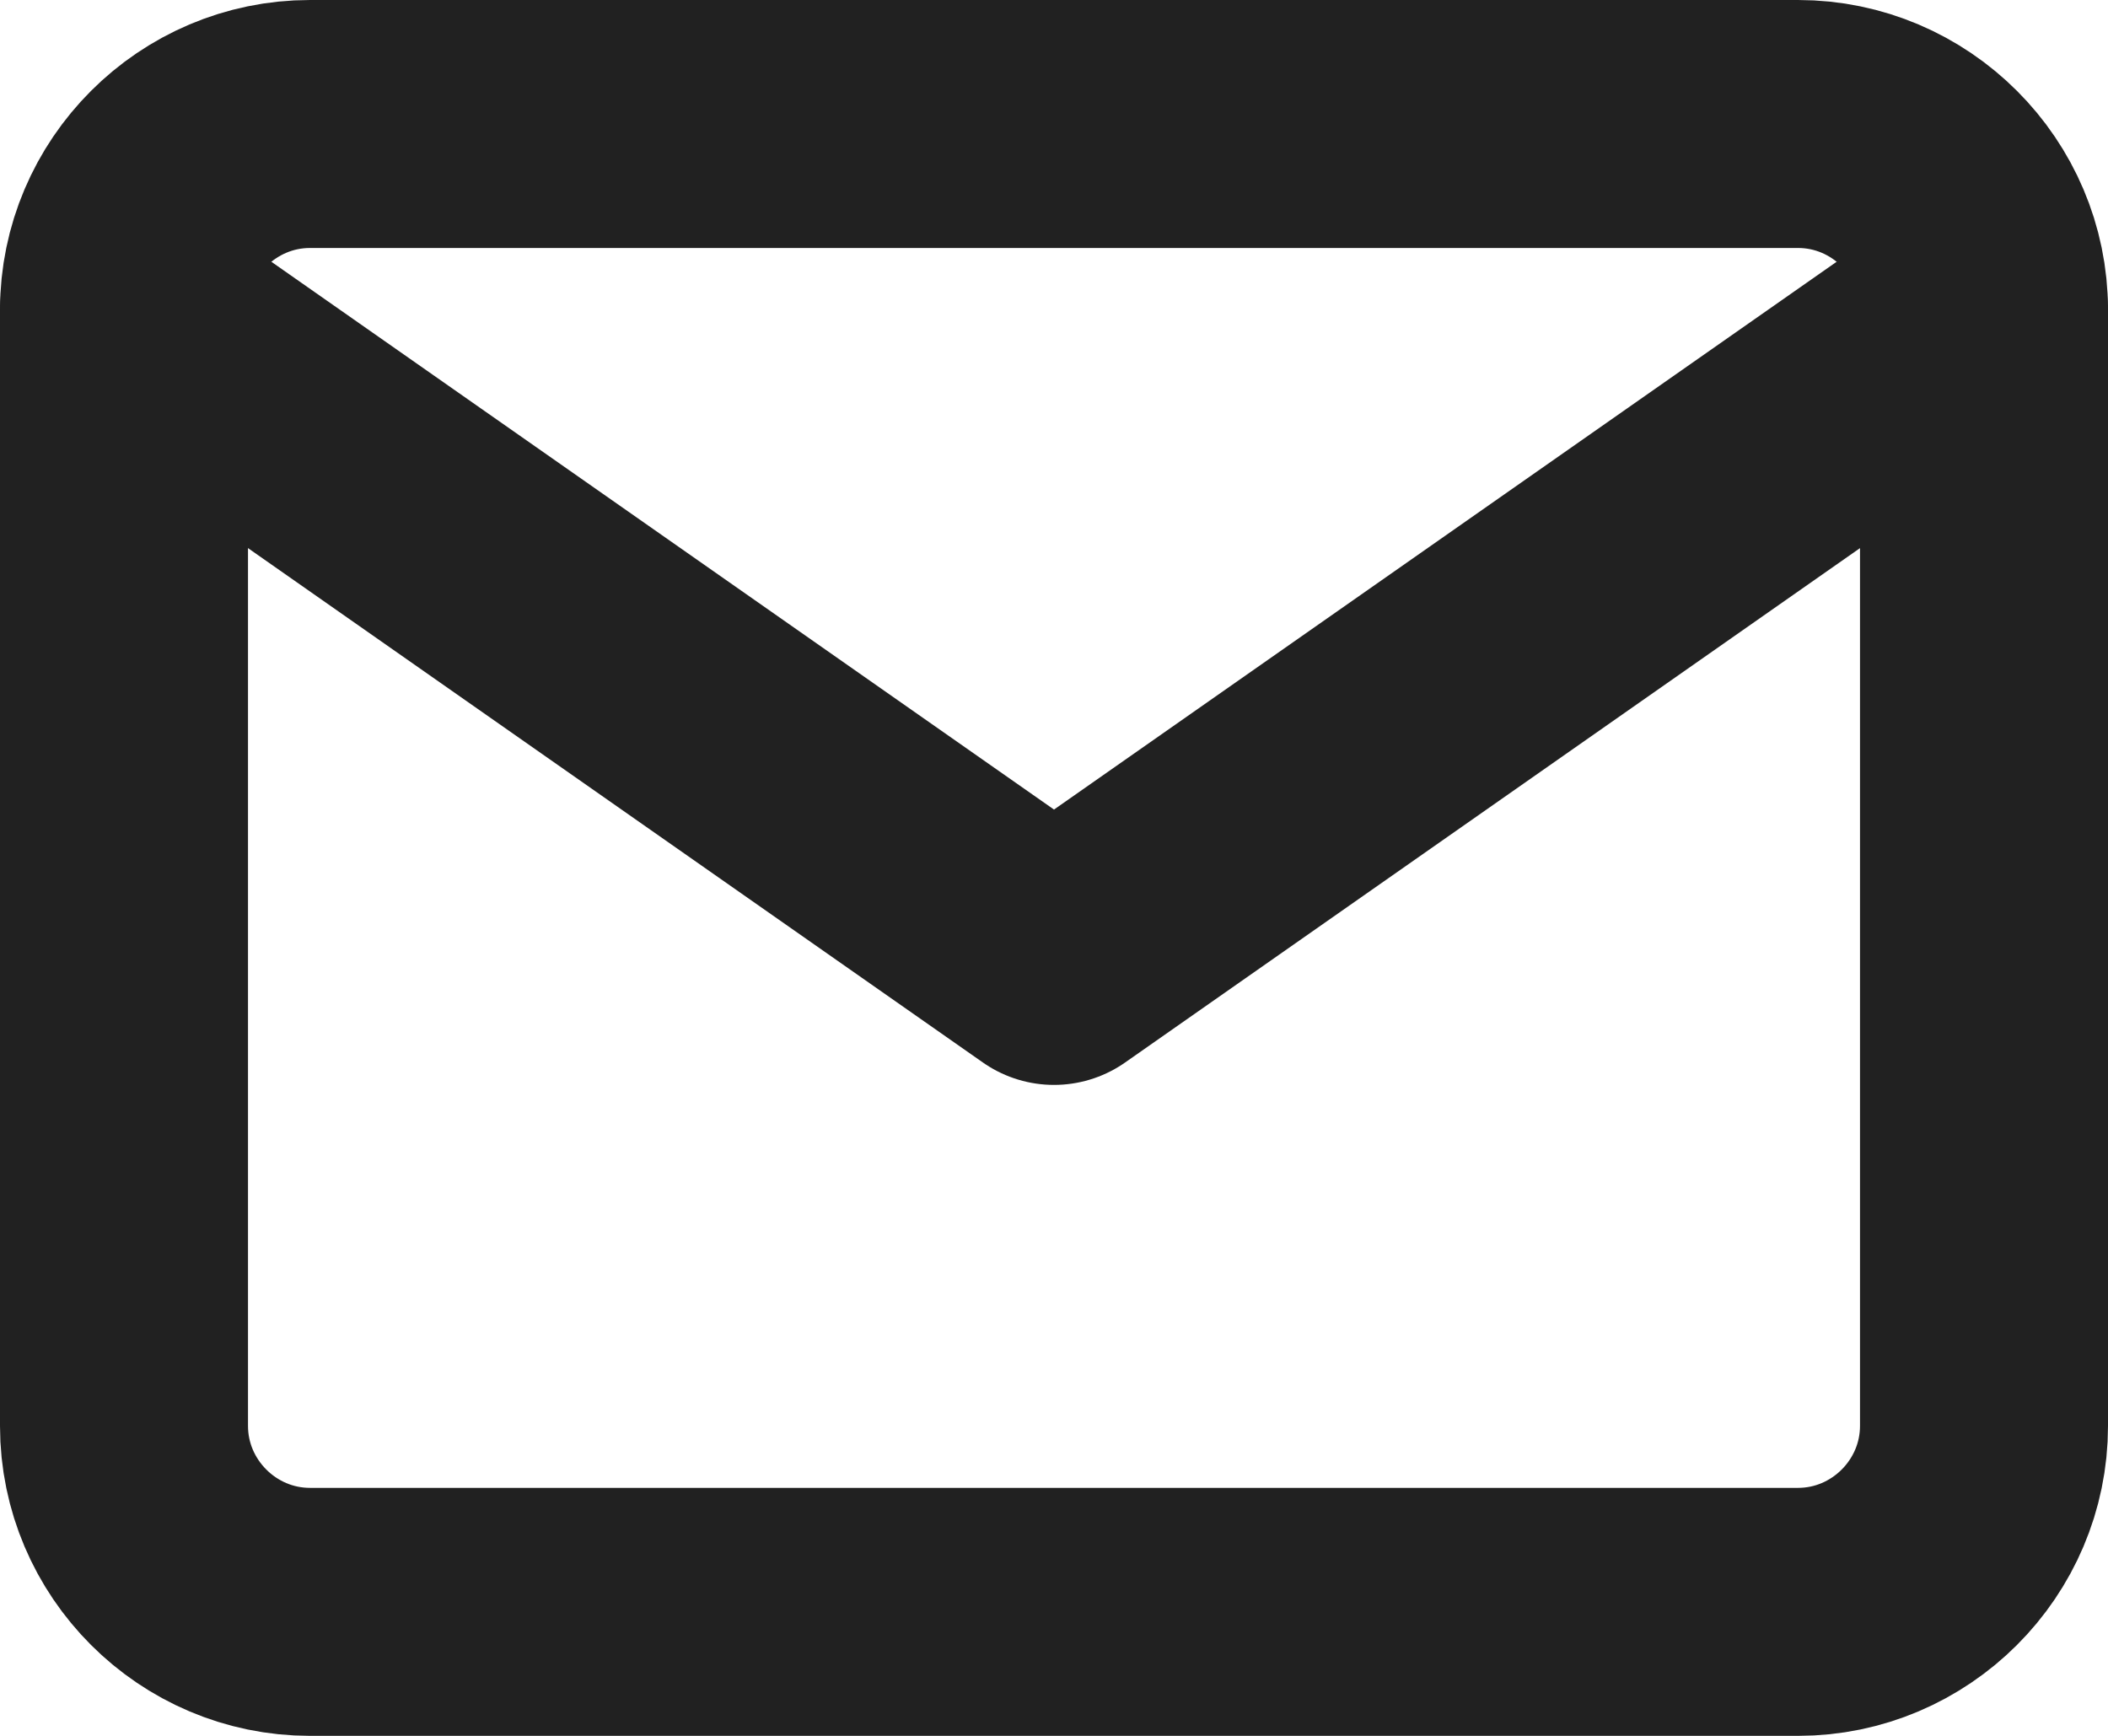
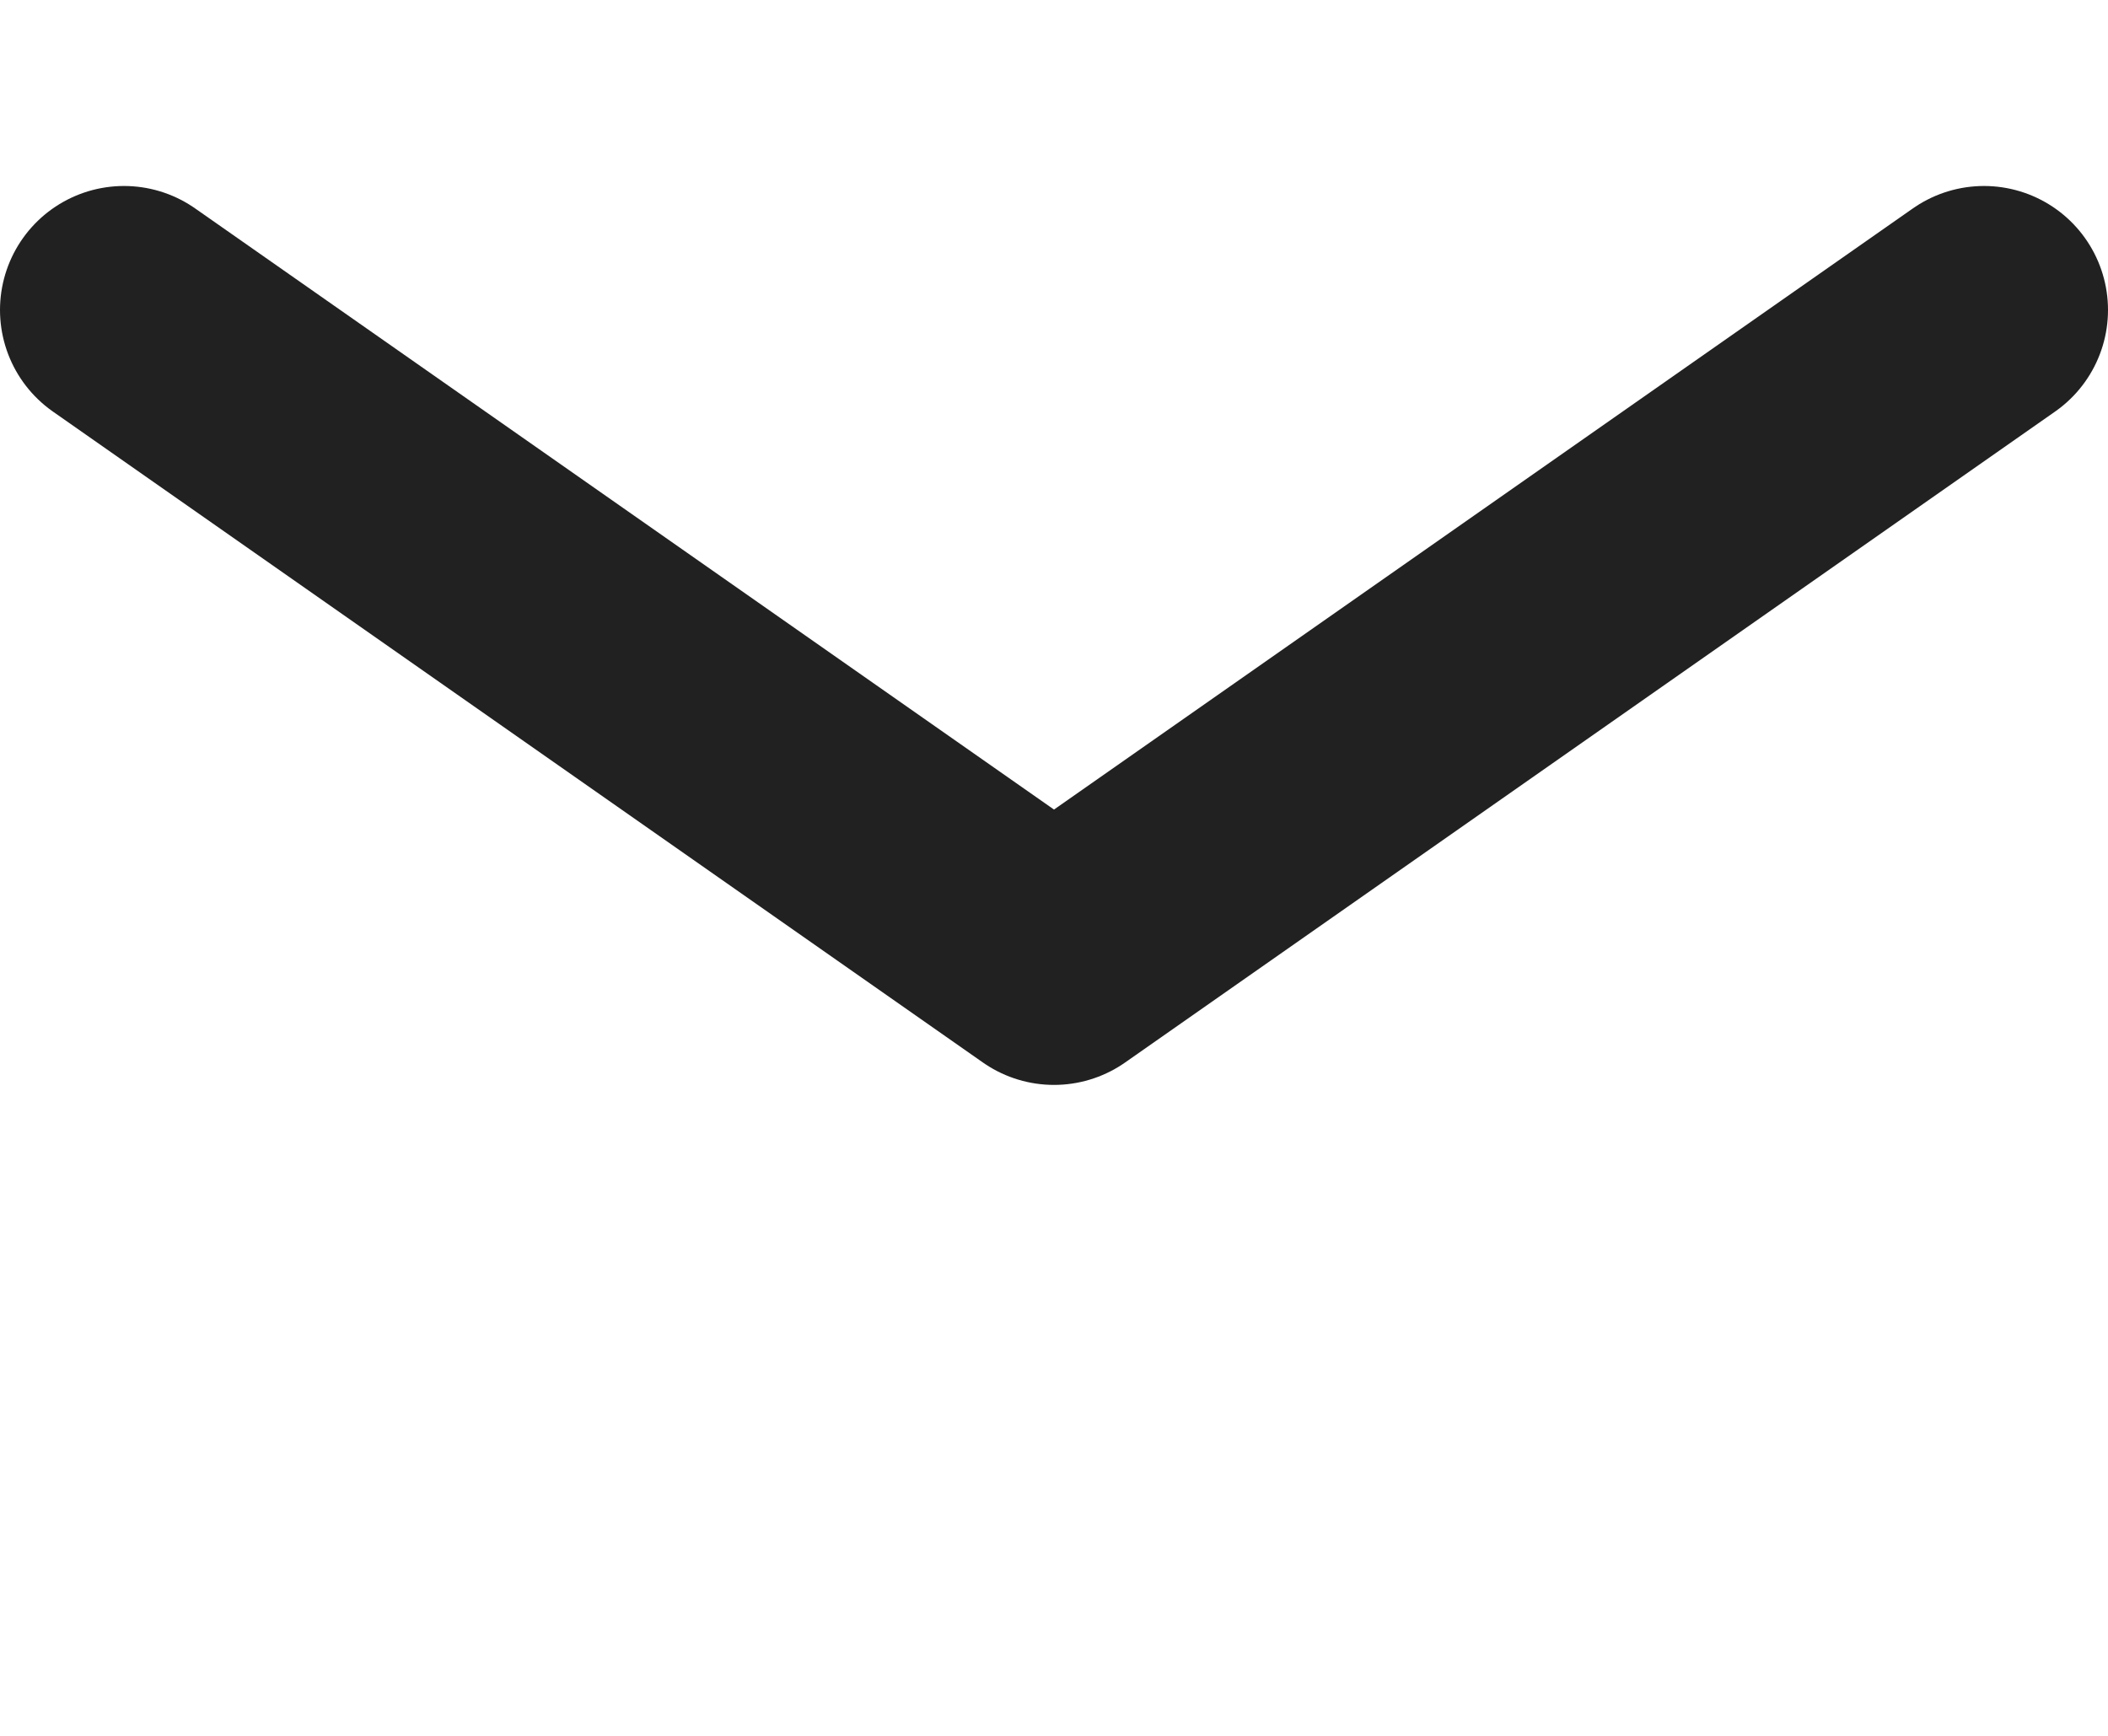
<svg xmlns="http://www.w3.org/2000/svg" width="17px" height="14px" viewBox="0 0 17 14" version="1.1">
  <title>mail_icon</title>
  <desc>Created with Sketch.</desc>
  <defs />
  <g id="Pages" stroke="none" stroke-width="1" fill="none" fill-rule="evenodd" stroke-linecap="round" stroke-linejoin="round">
    <g id="Deal_v5" transform="translate(-797, -711)" stroke="#212121" stroke-width="2">
      <g id="Deal-Card" transform="translate(135, 458)">
        <g id="Bottom-Details" transform="translate(0, 232)">
          <g id="Send-to-my-Email-Btn" transform="translate(639, 8)">
            <g id="Content" transform="translate(24, 8)">
              <g id="mail_icon" transform="translate(0, 6)">
-                 <path d="M1.5,0 L13.5,0 C14.325,0 15,0.675 15,1.5 L15,10.5 C15,11.325 14.325,12 13.5,12 L1.5,12 C0.675,12 0,11.325 0,10.5 L0,1.5 C0,0.675 0.675,0 1.5,0 Z" id="Shape" />
                <polyline id="Shape" points="15 1.5 7.5 6.75 0 1.5" />
              </g>
            </g>
          </g>
        </g>
      </g>
    </g>
  </g>
</svg>